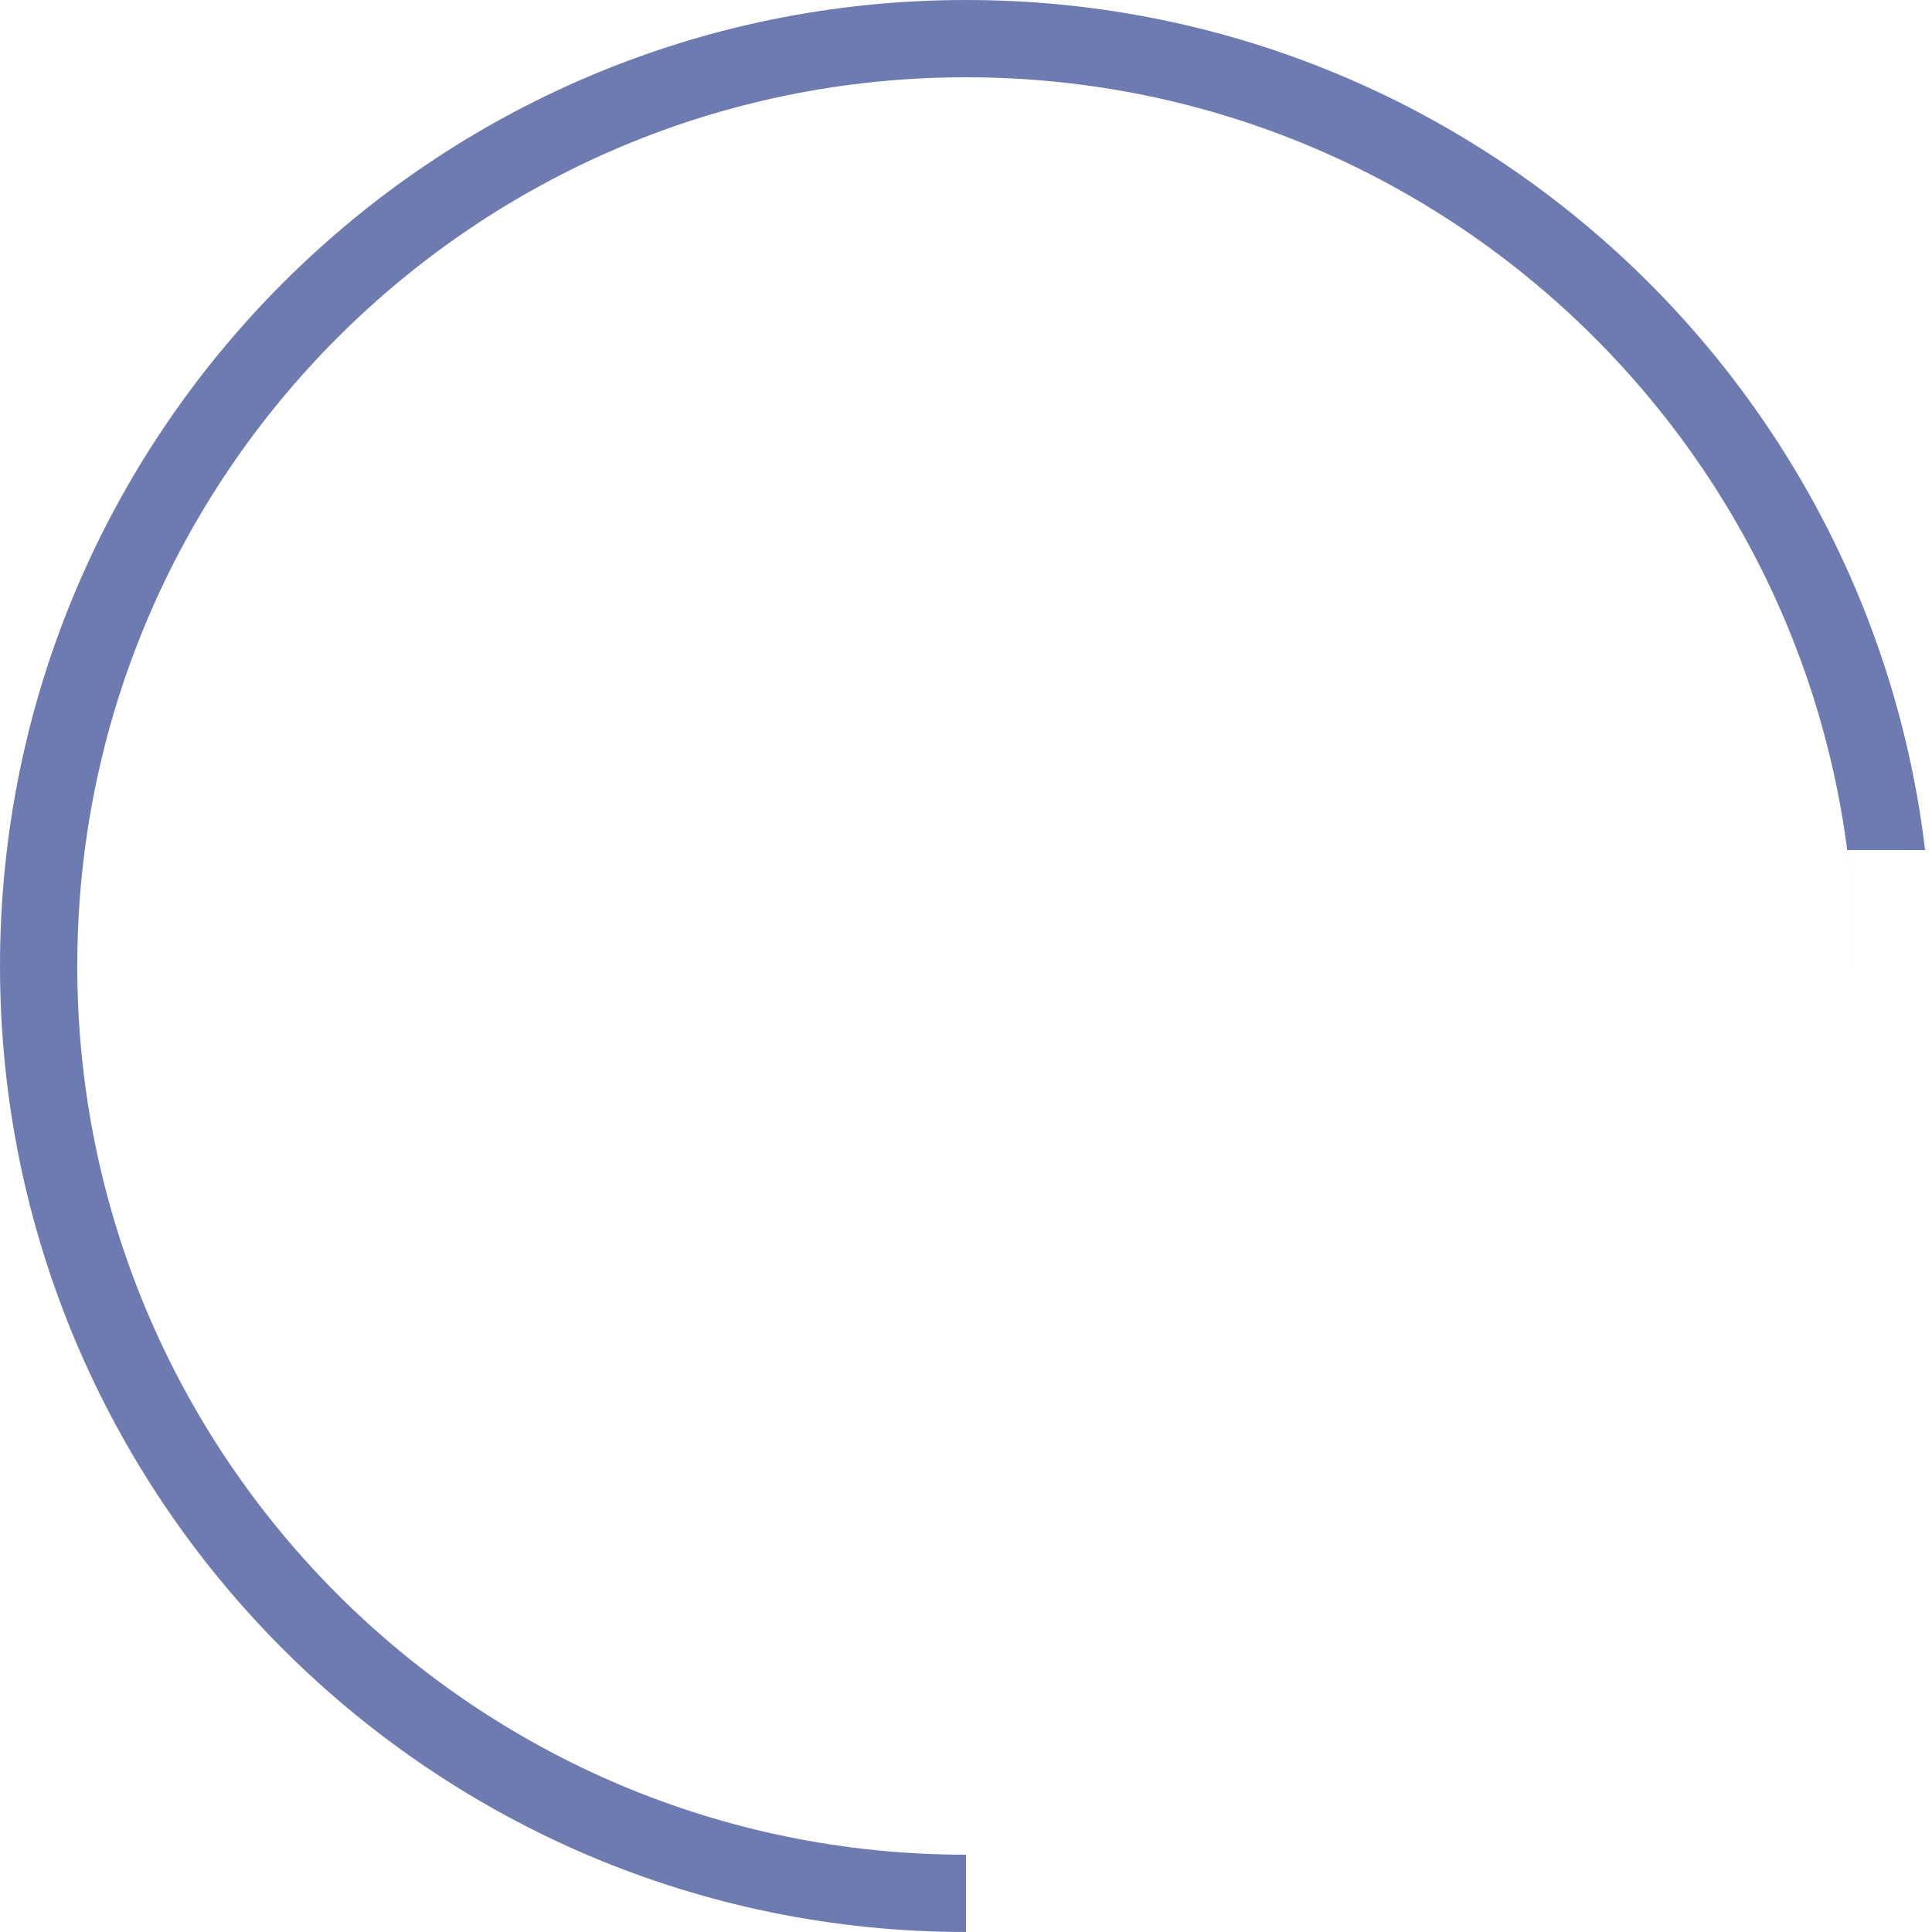
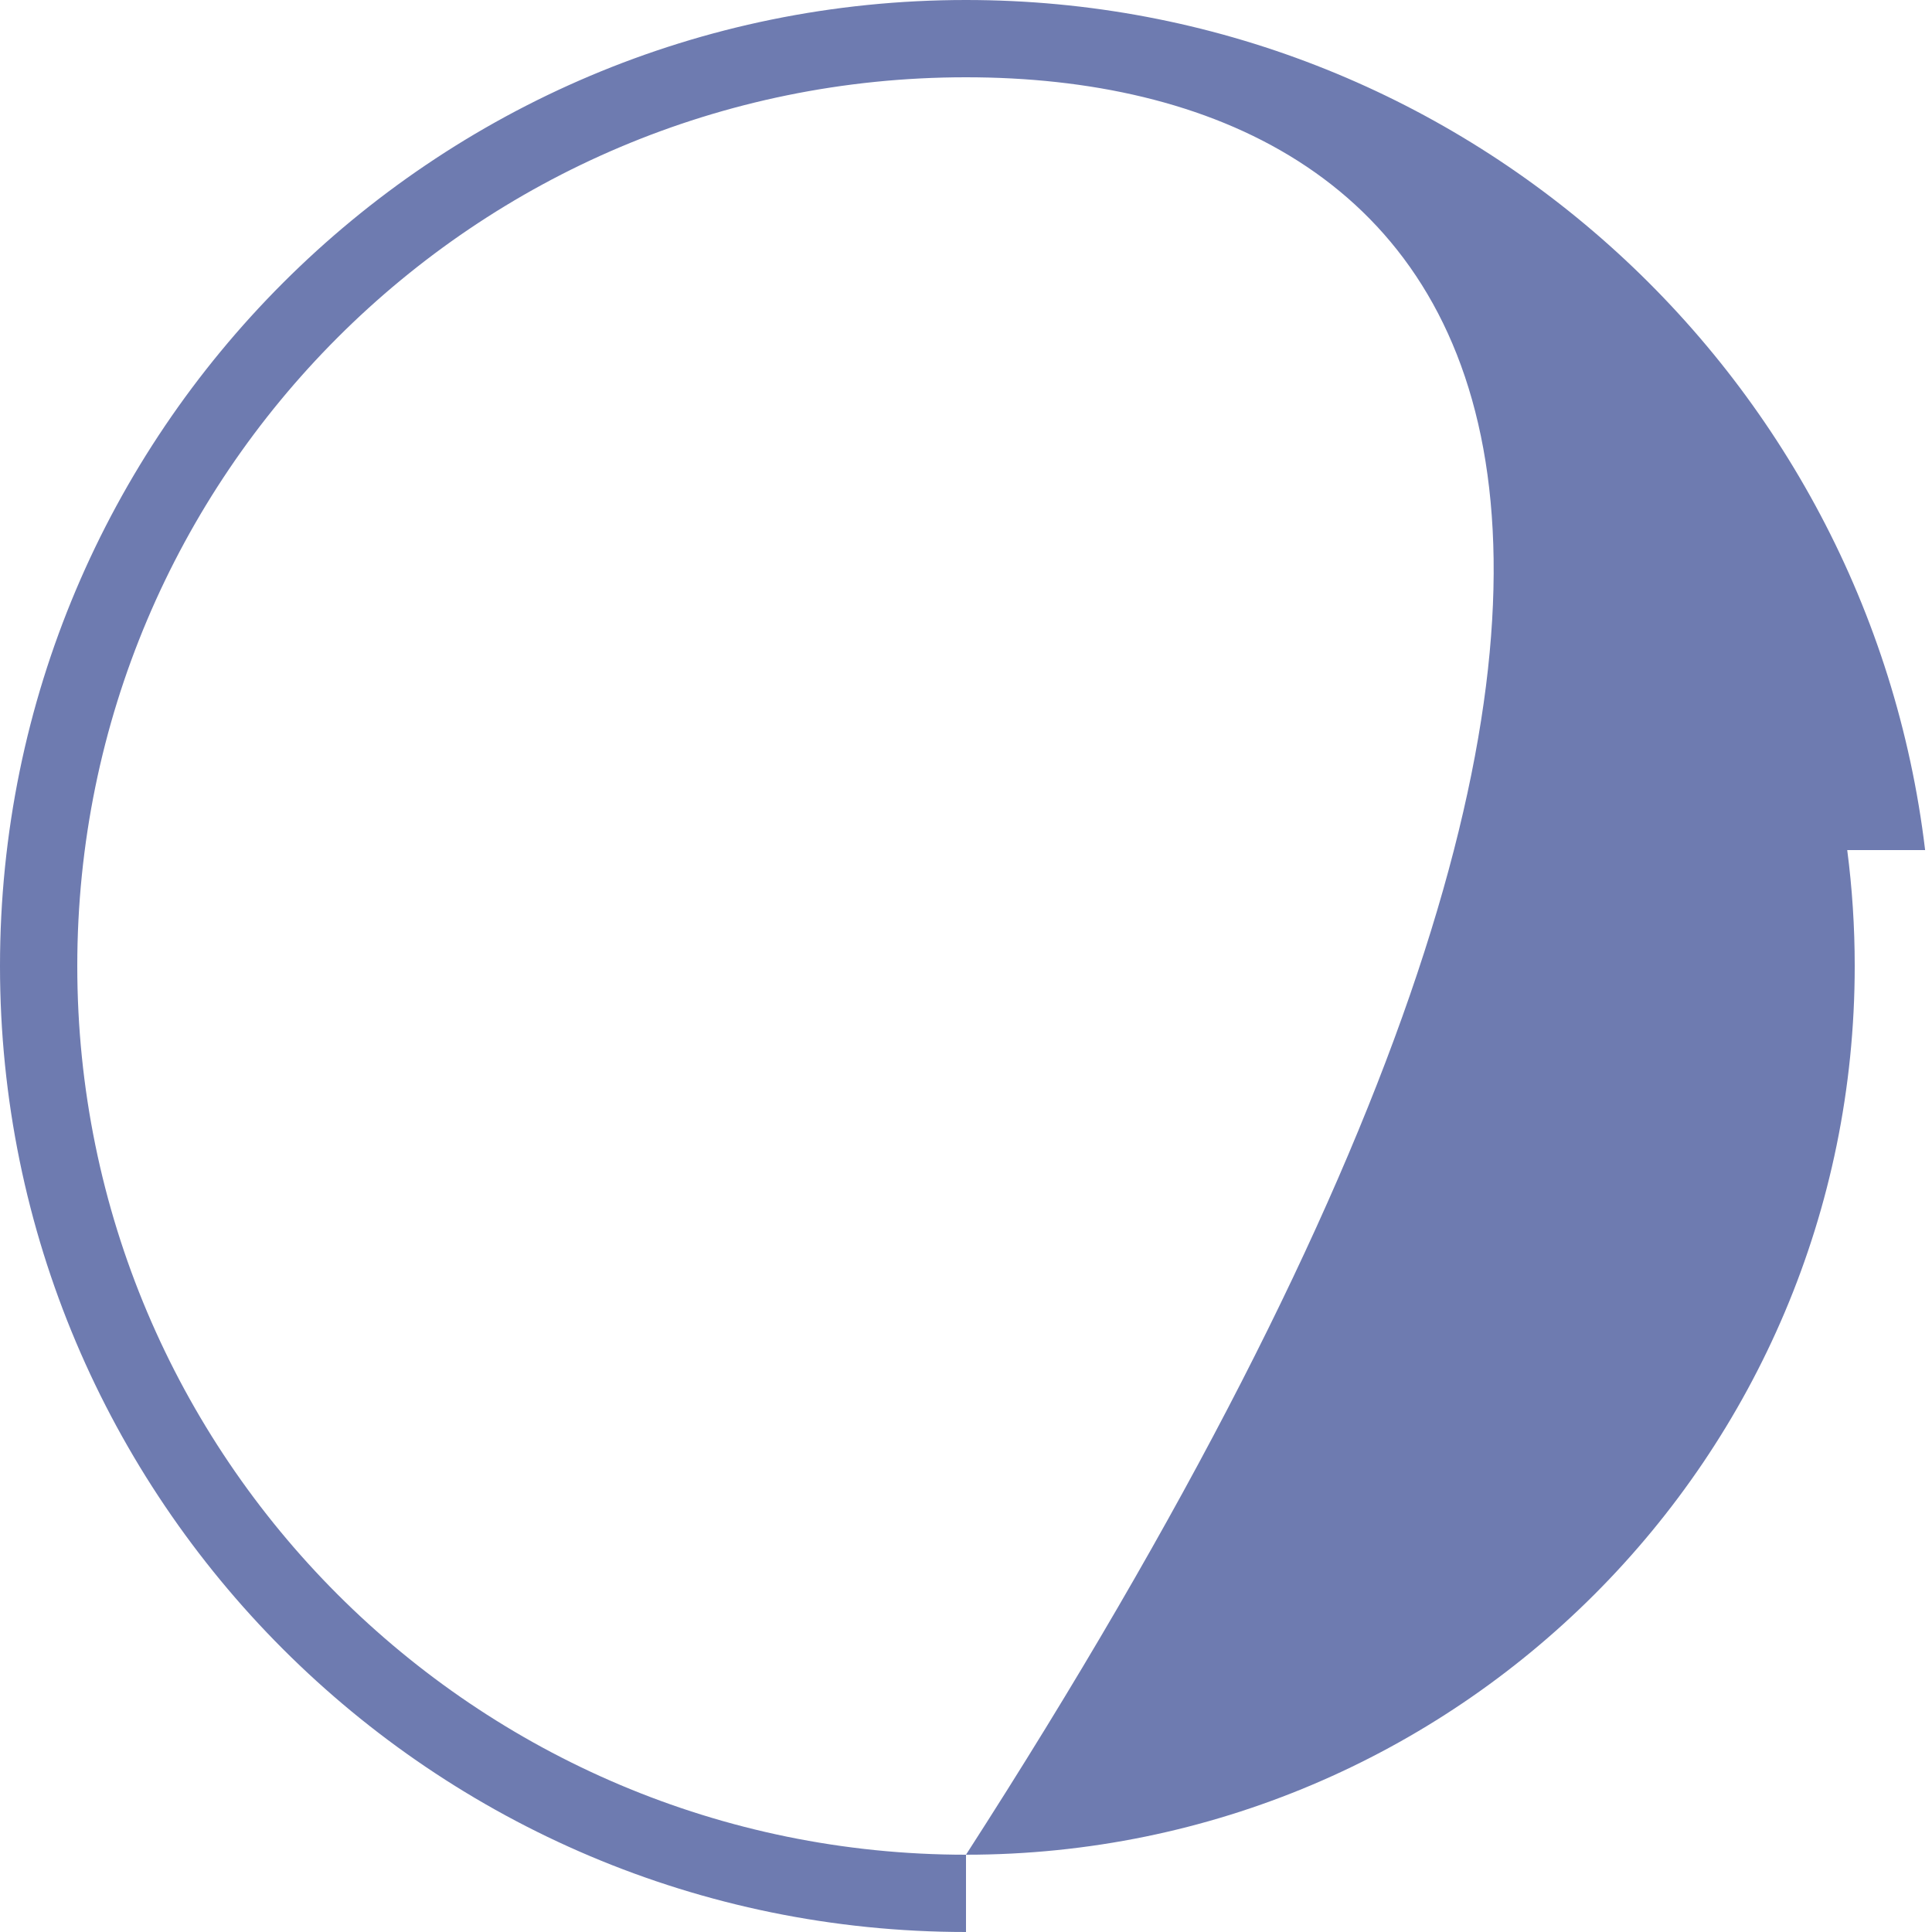
<svg xmlns="http://www.w3.org/2000/svg" width="50" height="50" viewBox="0 0 50 50">
  <g fill="none" fill-rule="evenodd">
-     <path fill="#6E7BB0" d="M49.822,22 L47.806,22 C47.934,22.982 48,23.983 48,25 C48,37.703 37.703,48 25,48 L25,50 C11.193,50 0,38.807 0,25 C0,11.193 11.193,0 25,0 C37.792,0 48.34,9.607 49.822,22 Z M25,48 C37.703,48 48,37.703 48,25 C48,12.297 37.703,2 25,2 C12.297,2 2,12.297 2,25 C2,37.703 12.297,48 25,48 Z" />
+     <path fill="#6E7BB0" d="M49.822,22 L47.806,22 C47.934,22.982 48,23.983 48,25 C48,37.703 37.703,48 25,48 L25,50 C11.193,50 0,38.807 0,25 C0,11.193 11.193,0 25,0 C37.792,0 48.34,9.607 49.822,22 Z M25,48 C48,12.297 37.703,2 25,2 C12.297,2 2,12.297 2,25 C2,37.703 12.297,48 25,48 Z" />
  </g>
</svg>